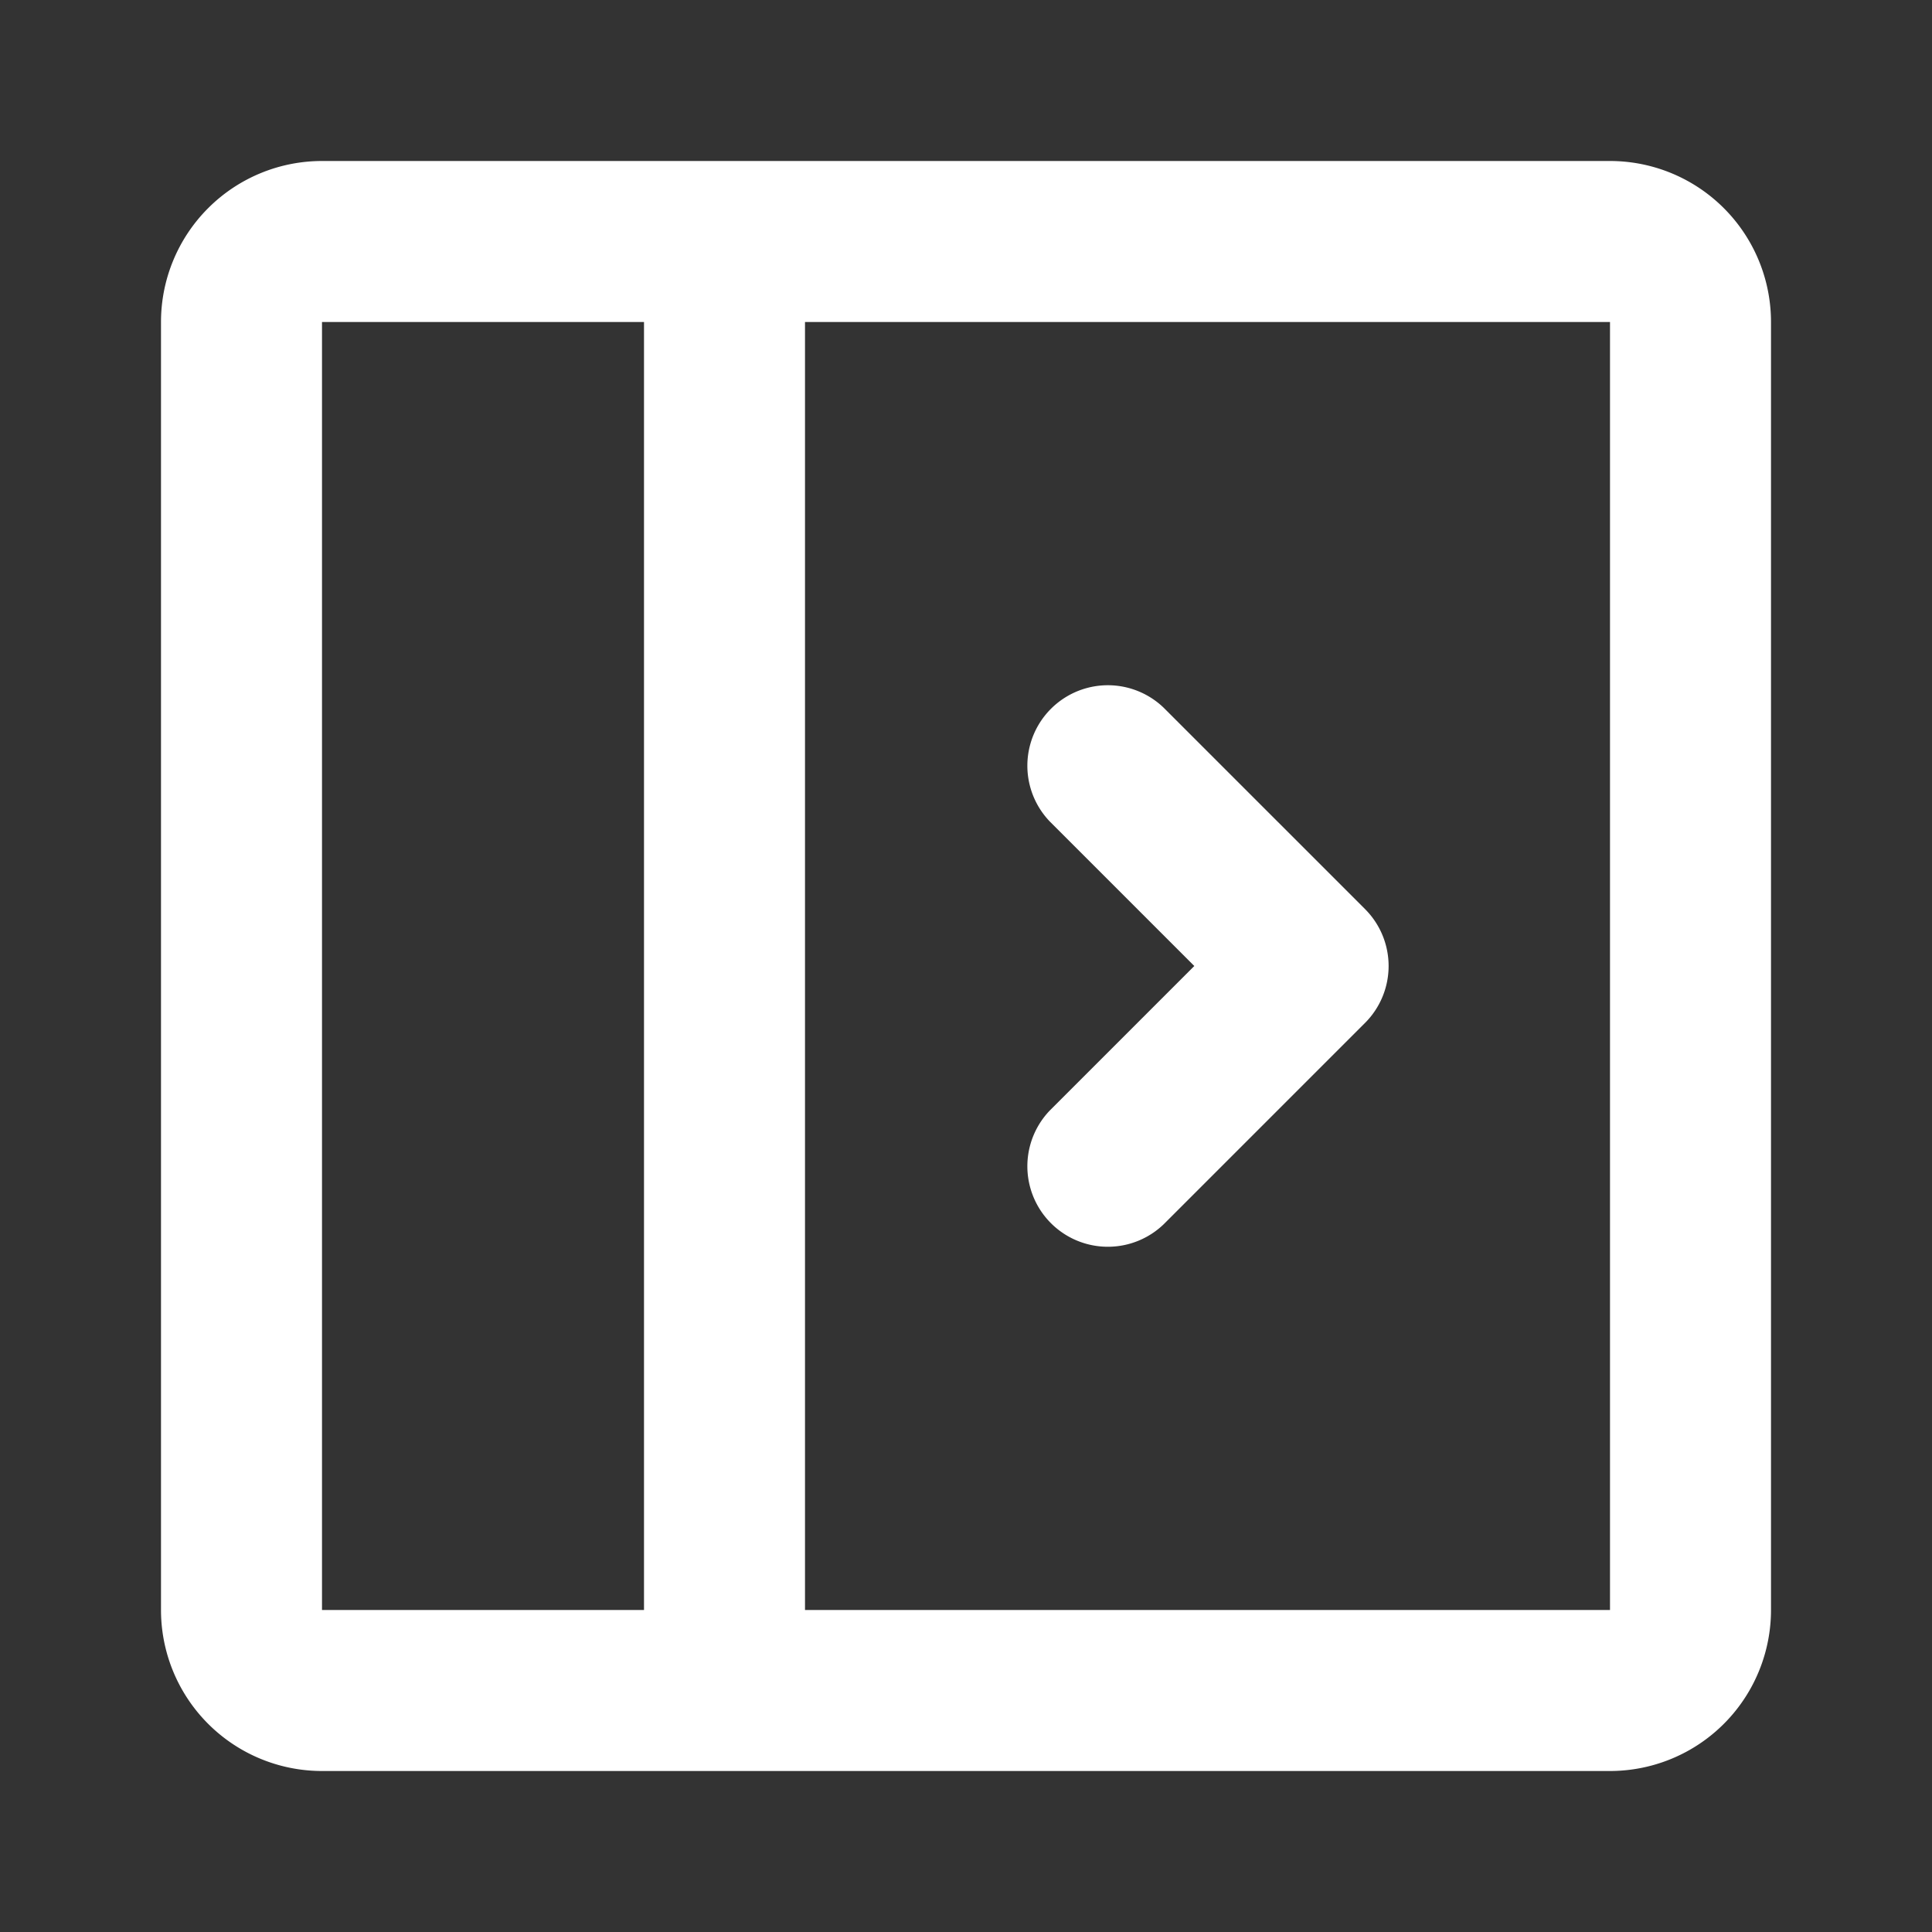
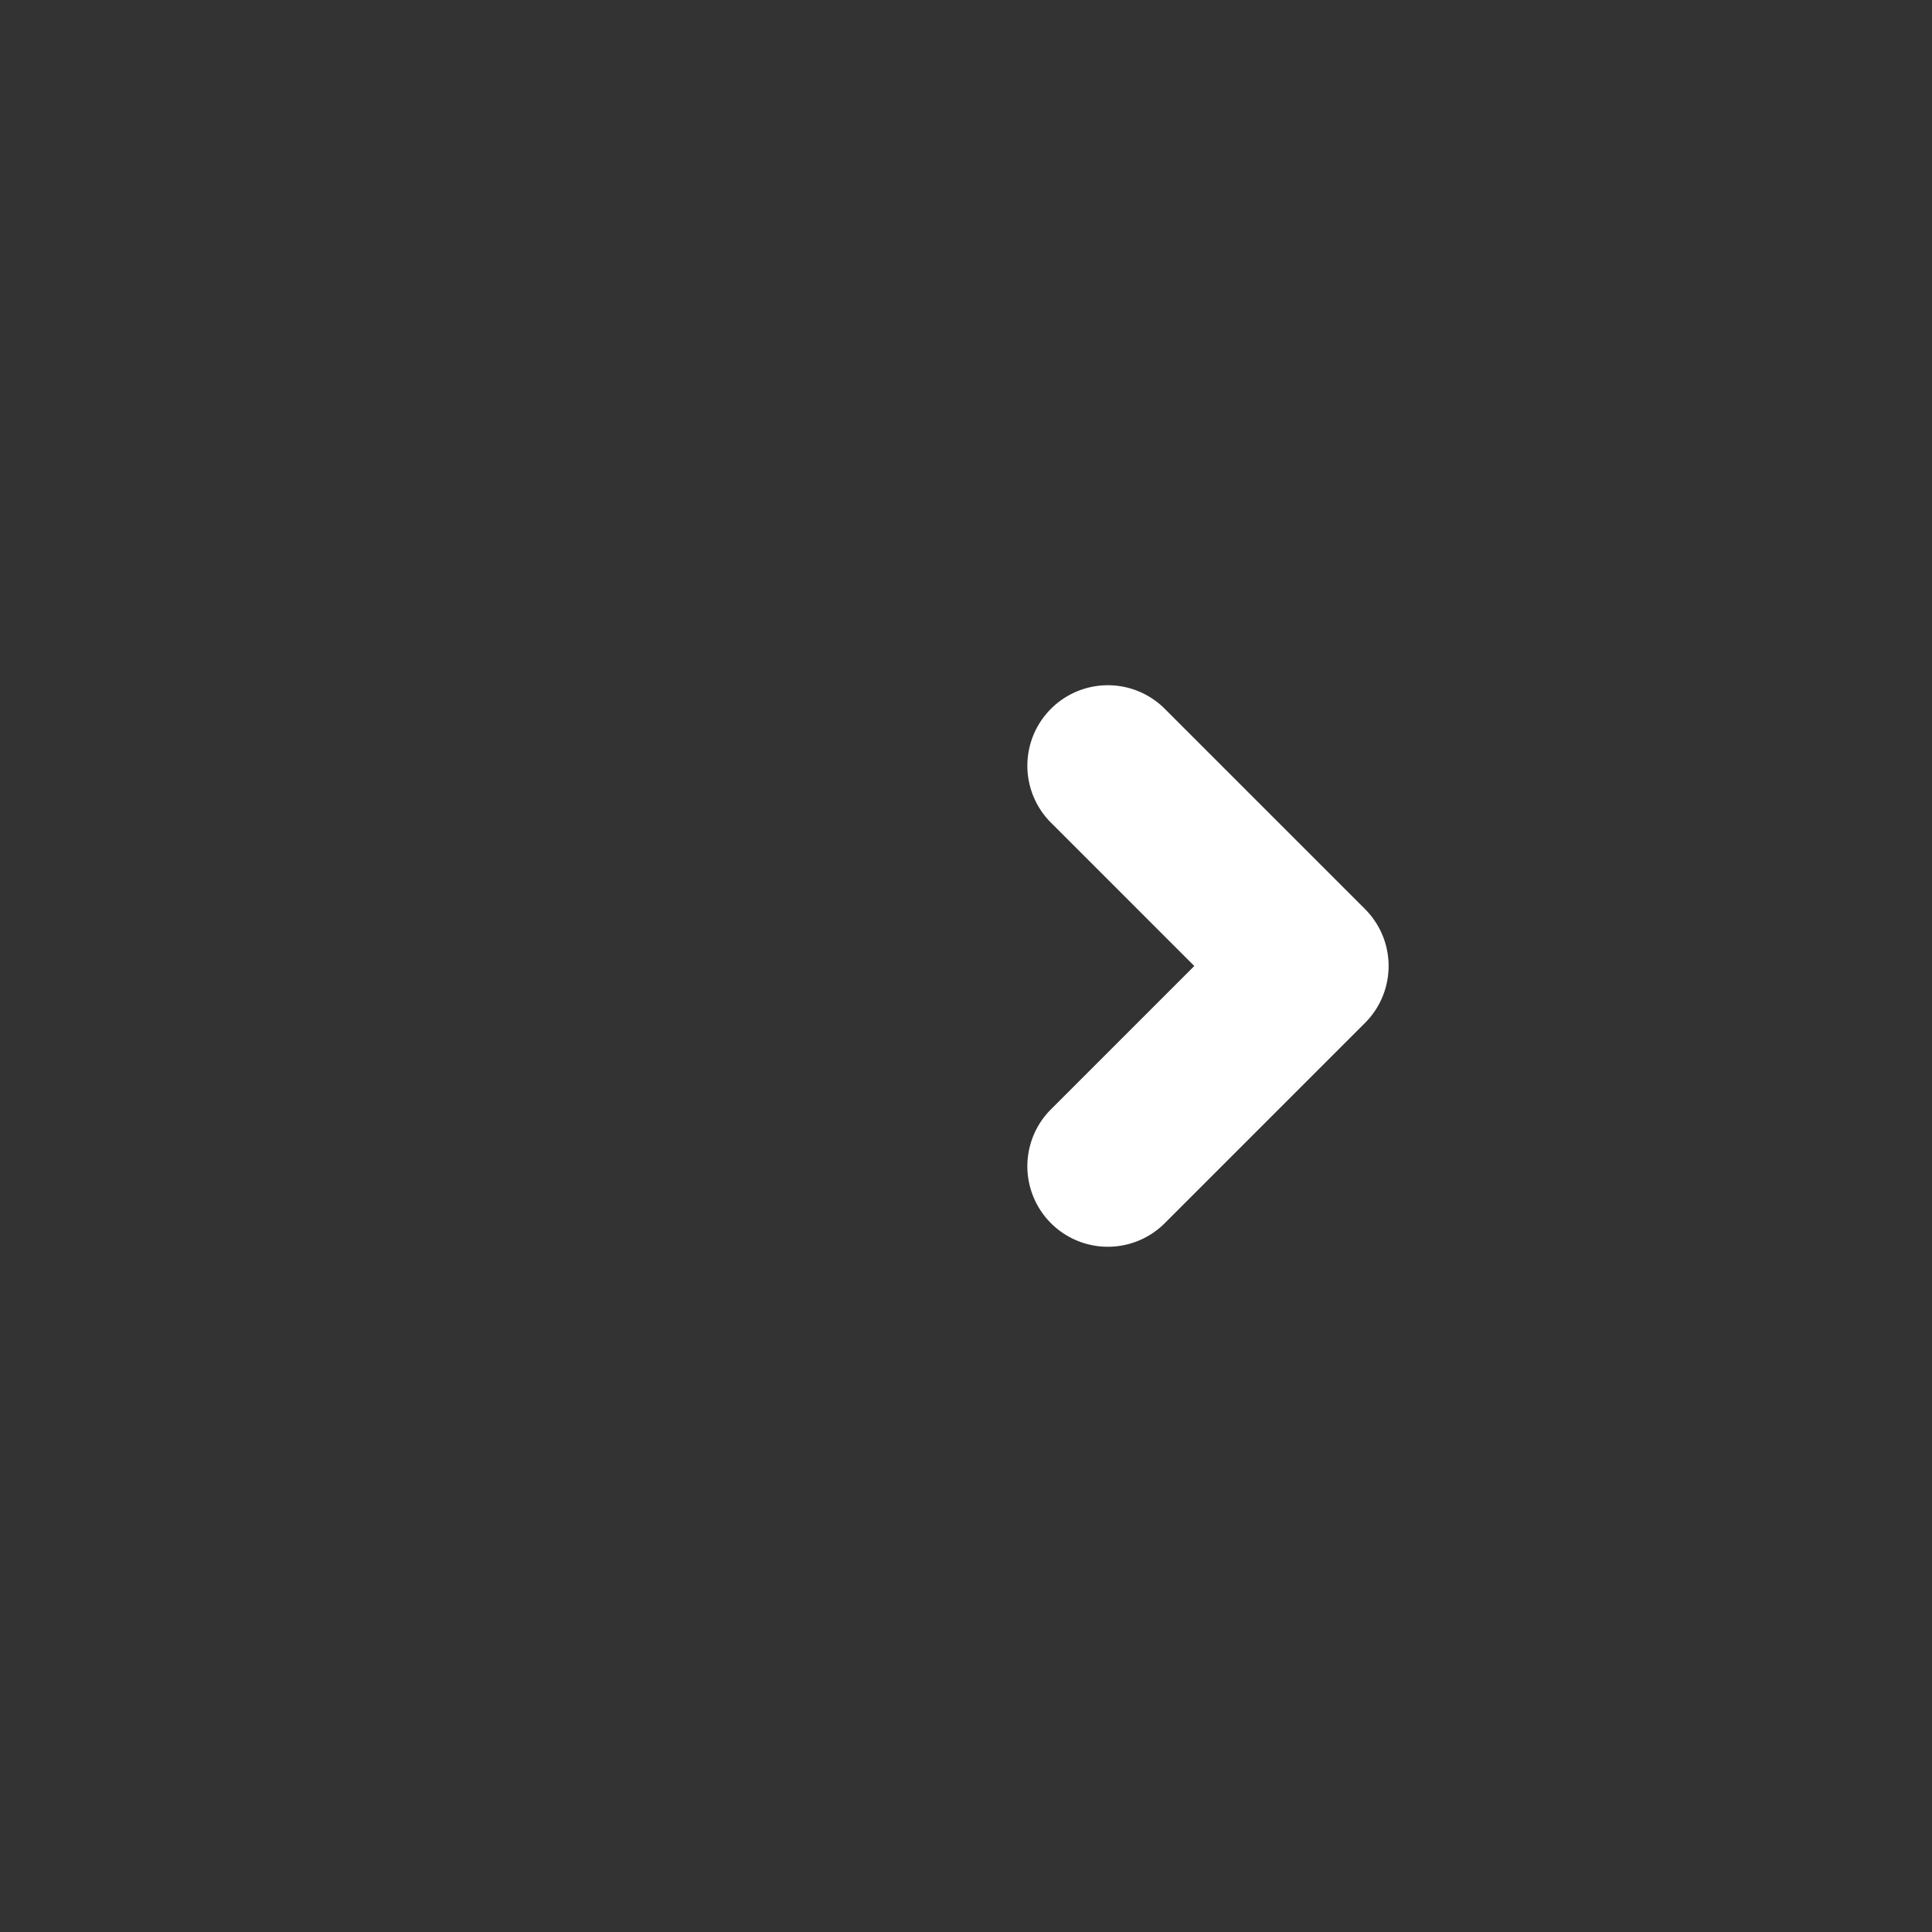
<svg xmlns="http://www.w3.org/2000/svg" data-encore-id="icon" role="img" aria-hidden="true" class="e-91000-icon e-91000-baseline e-91000-icon--auto-mirror" viewBox="0 0 24 24">
  <rect x="0" y="0" width="24" height="24" fill="#333333" stroke="none" />
  <path fill="white" d="M14.457 15.207a1 1 0 0 1-1.414-1.414L14.836 12l-1.793-1.793a1 1 0 0 1 1.414-1.414l2.5 2.5a1 1 0 0 1 0 1.414z" />
-   <path fill="white" d="M20 22a2 2 0 0 0 2-2V4a2 2 0 0 0-2-2H4a2 2 0 0 0-2 2v16a2 2 0 0 0 2 2zM4 20V4h4v16zm16 0H10V4h10z" />
</svg>